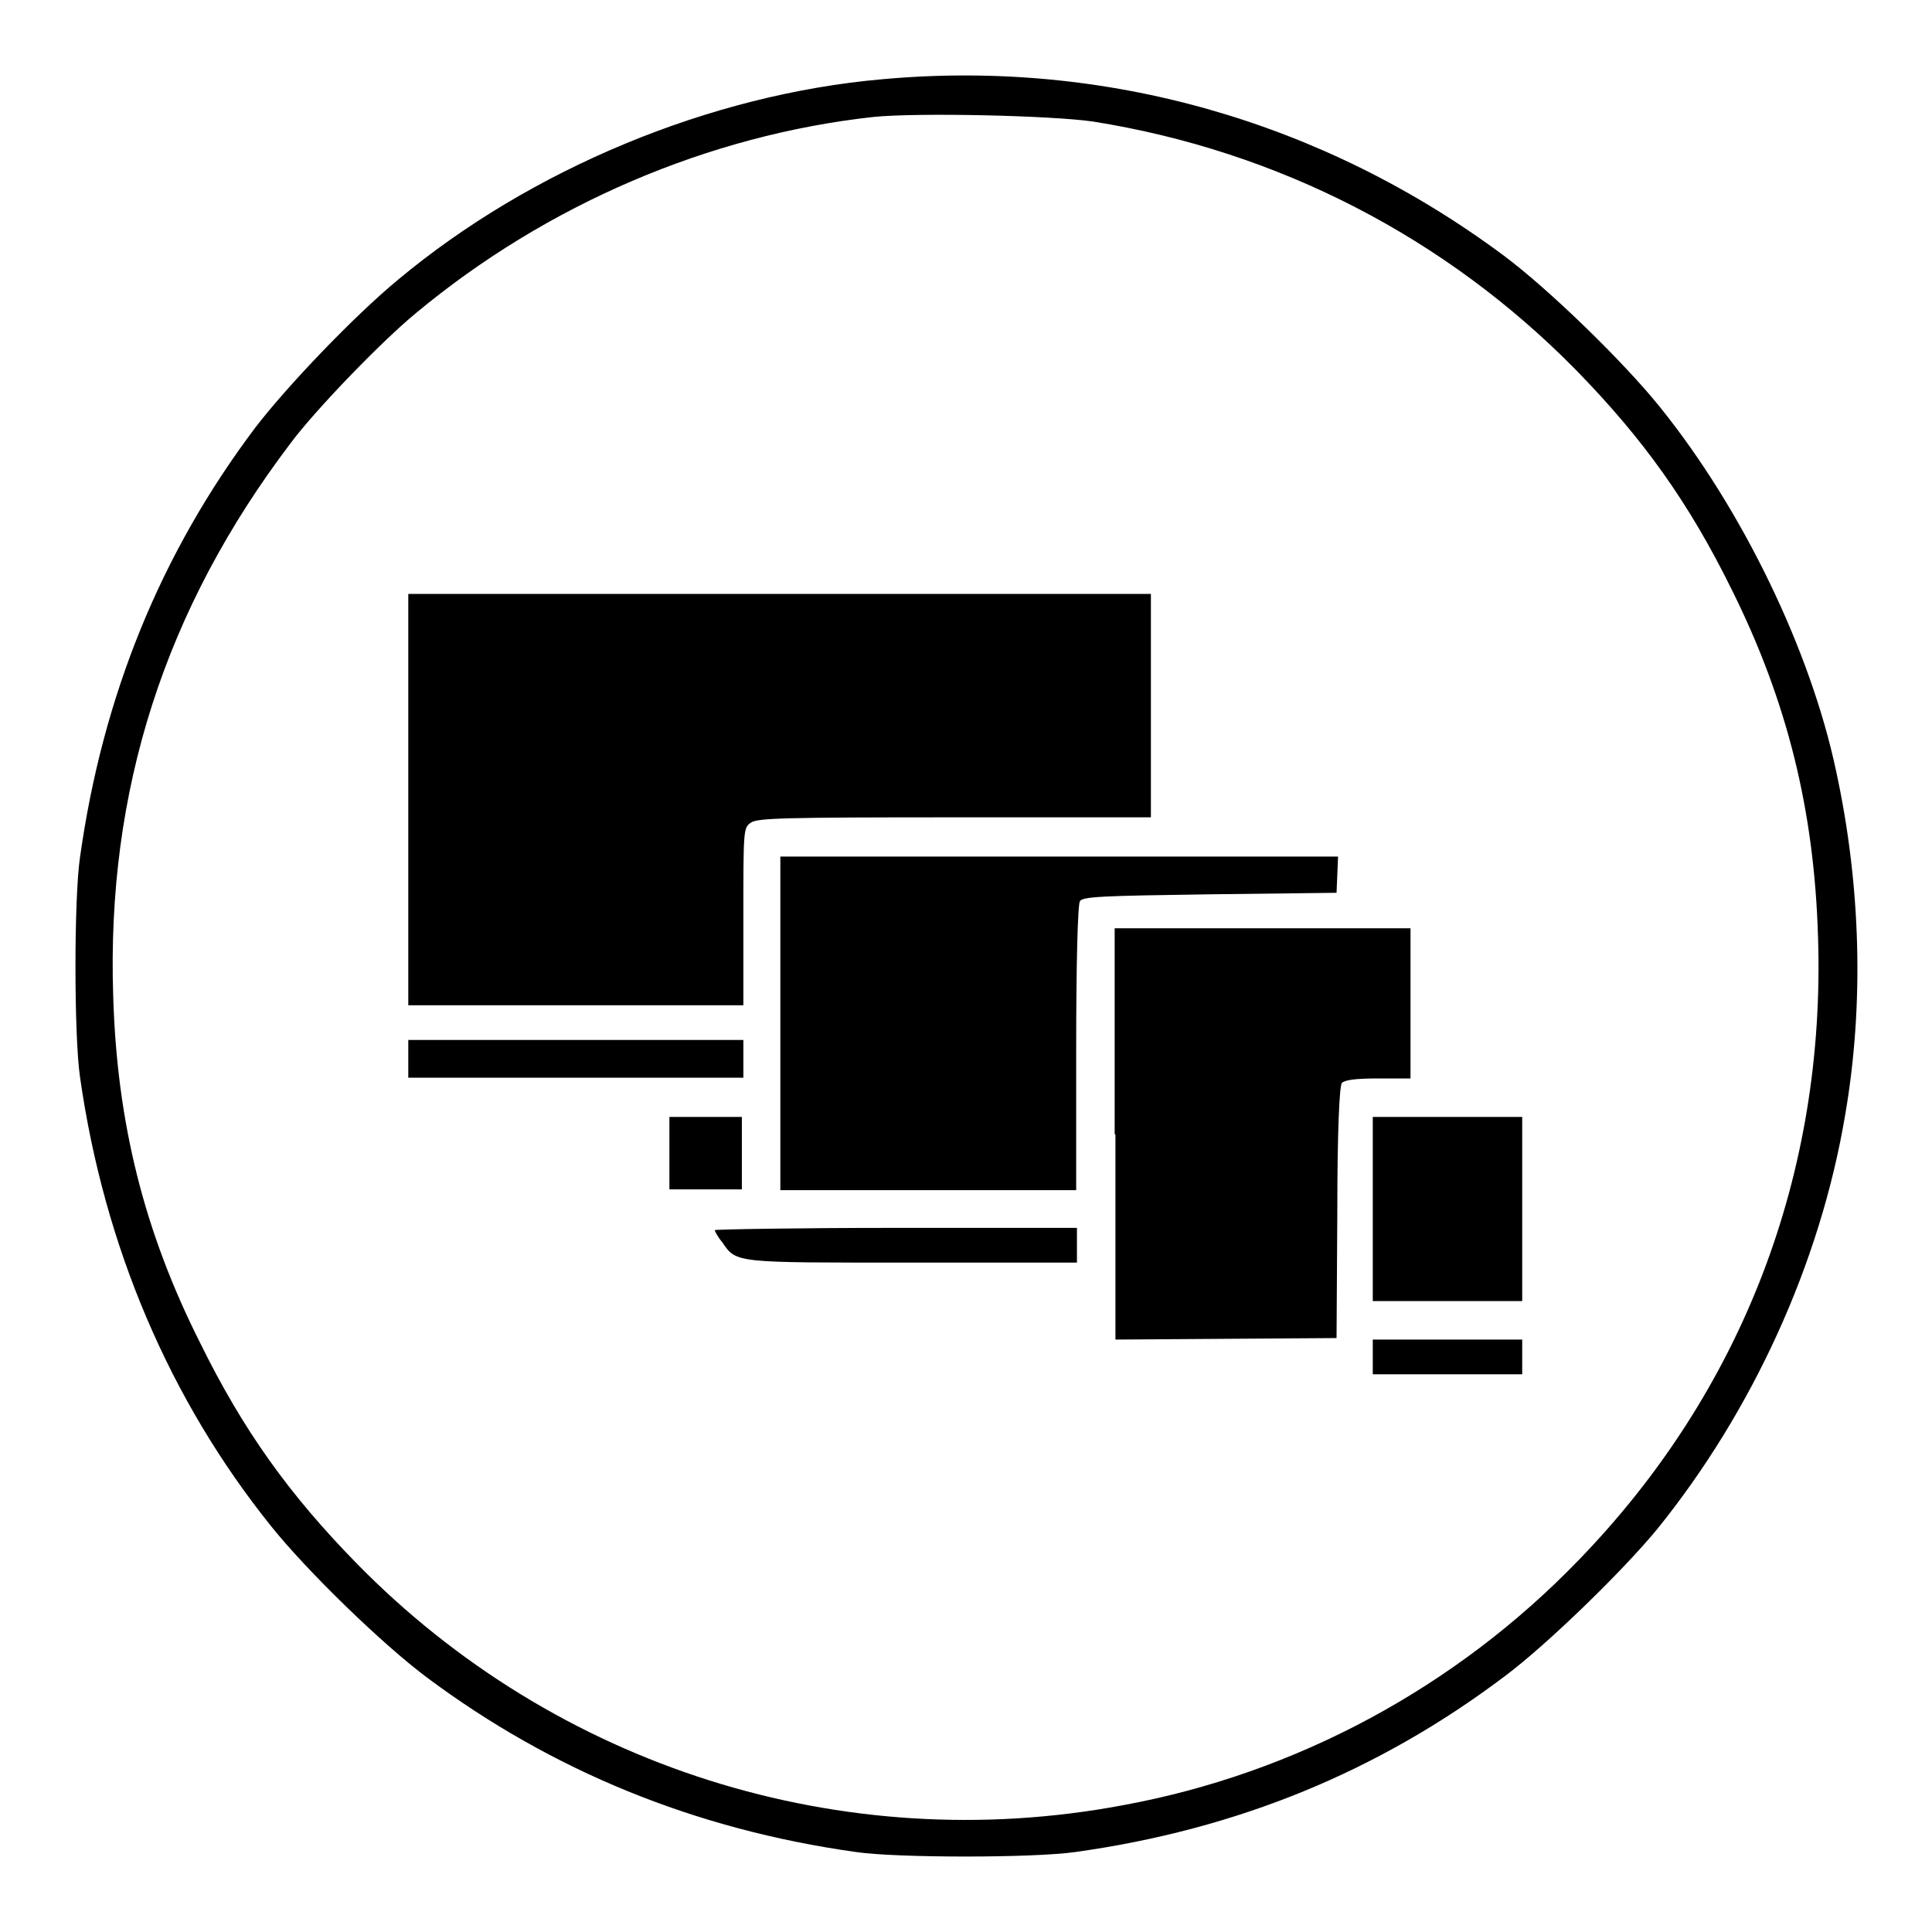
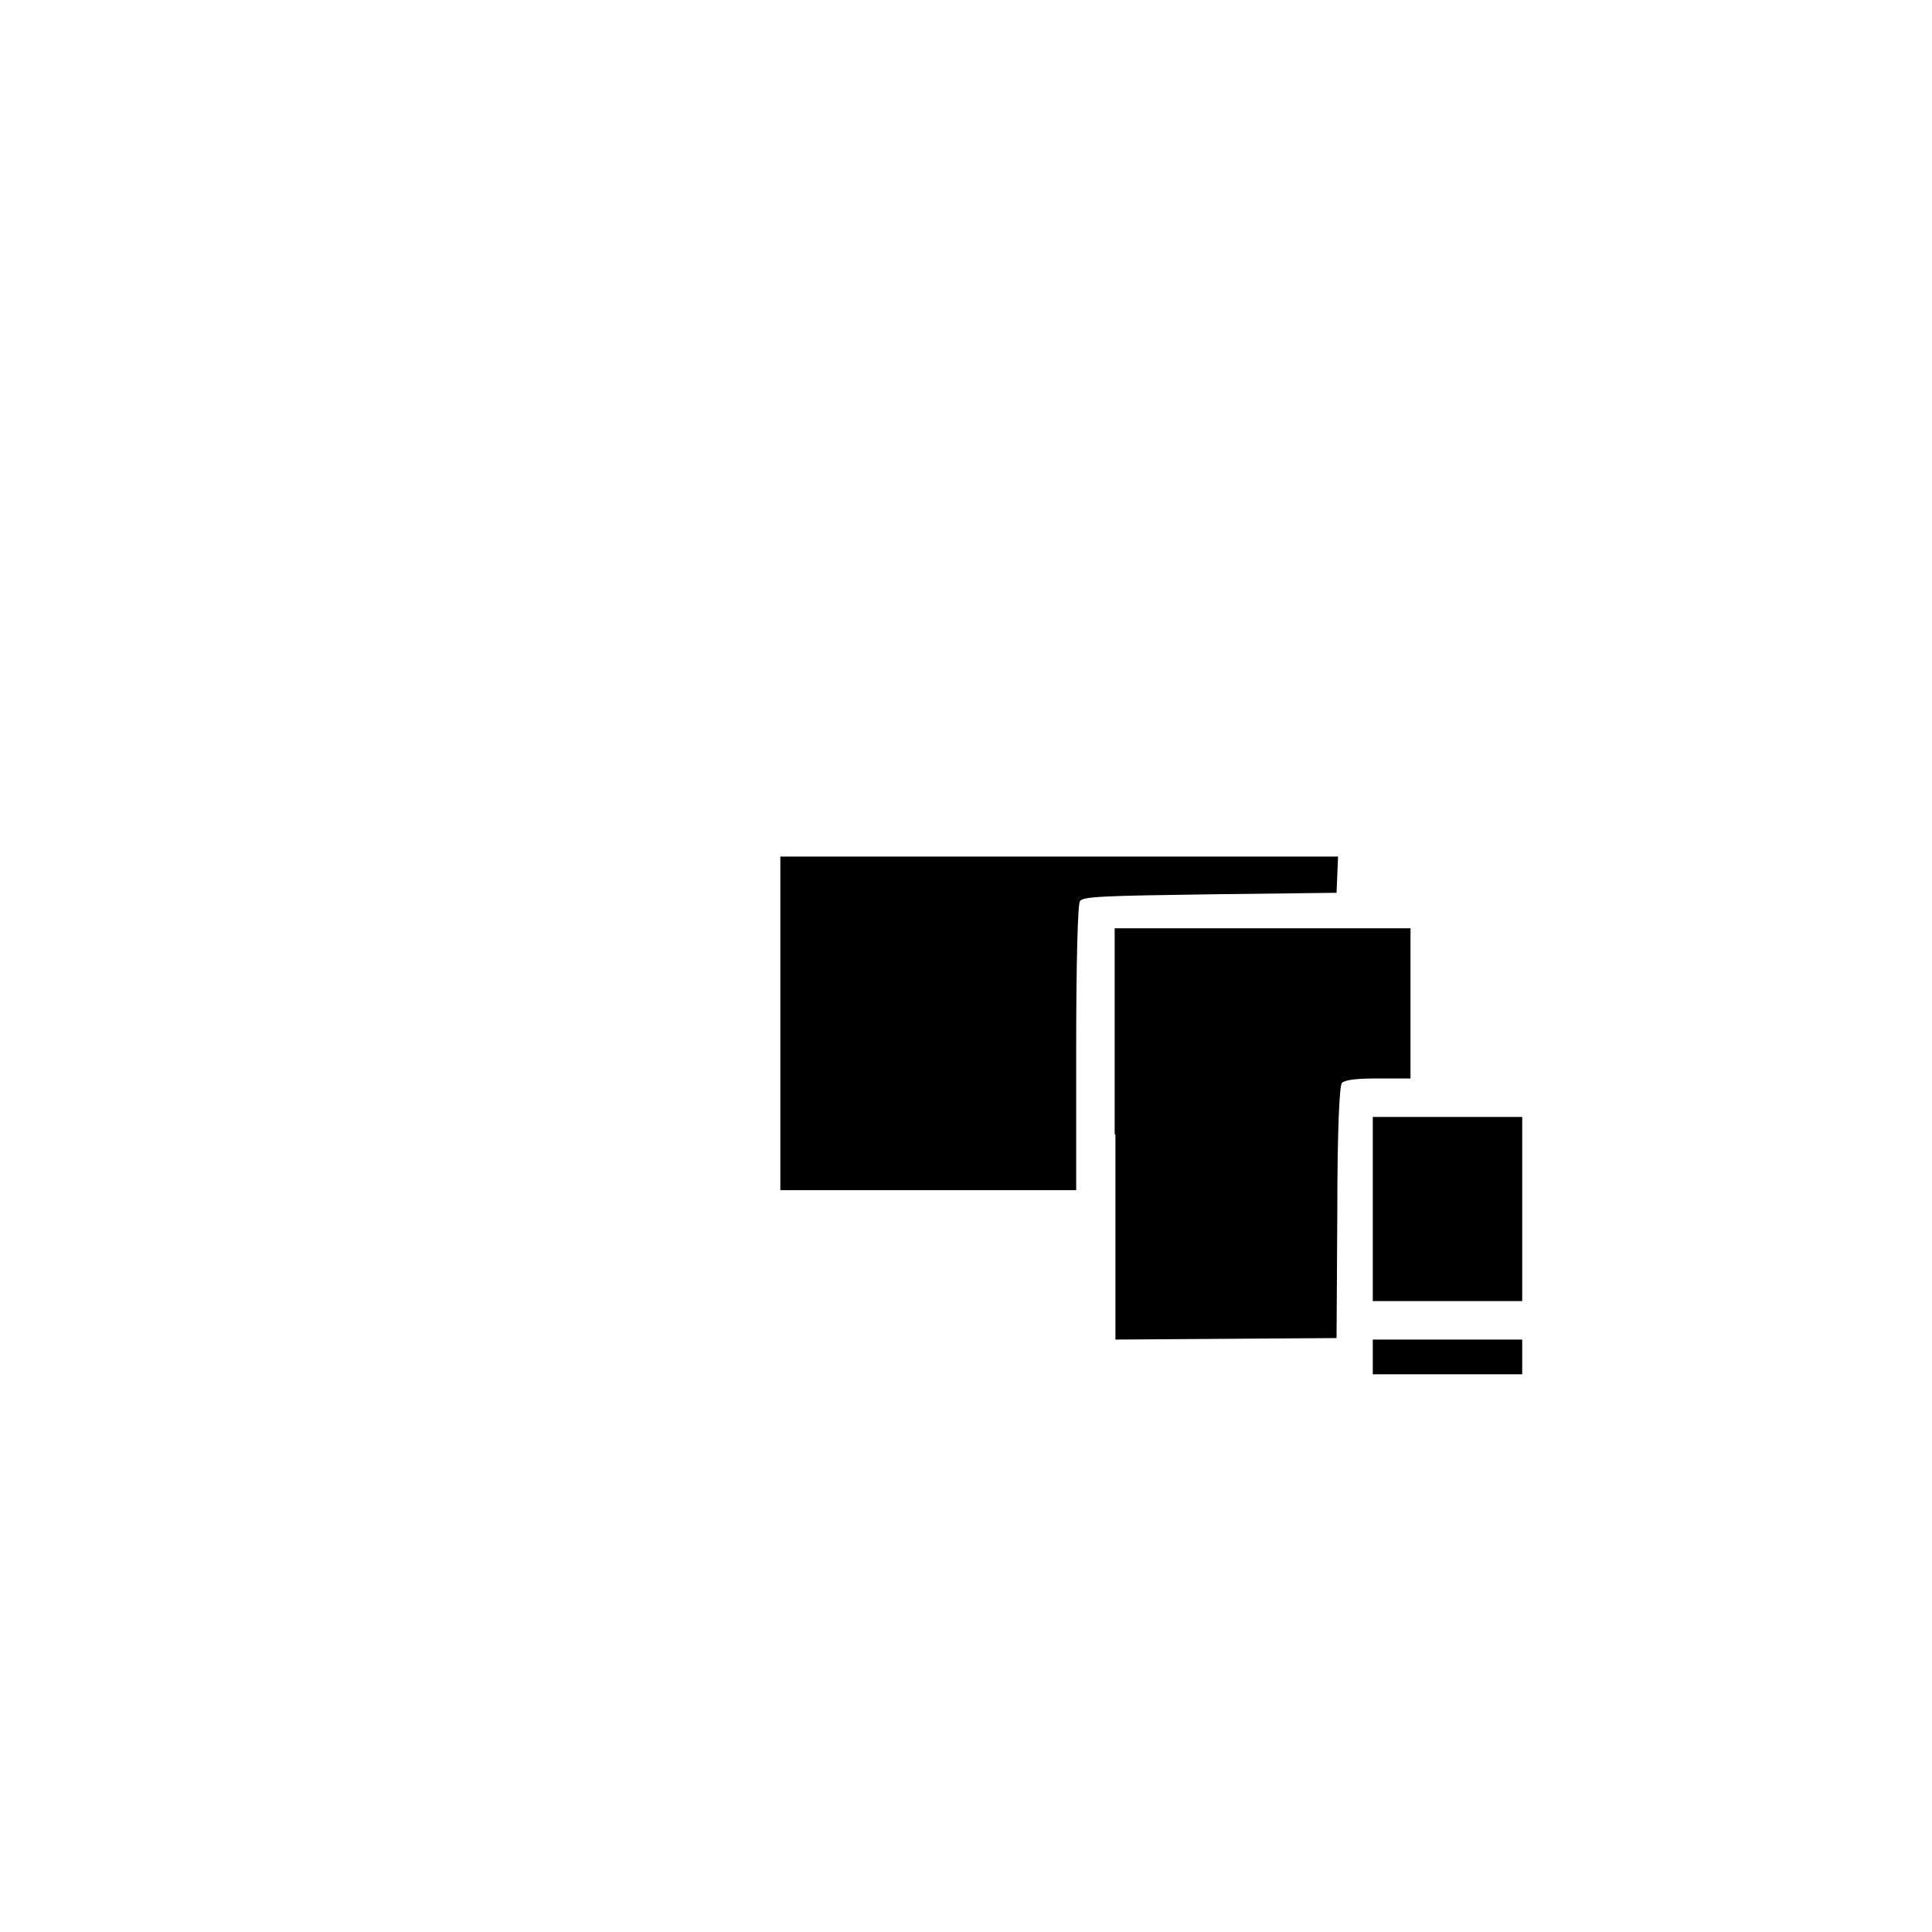
<svg xmlns="http://www.w3.org/2000/svg" version="1.1" x="0px" y="0px" viewBox="0 0 256 256" enable-background="new 0 0 256 256" xml:space="preserve">
  <g>
    <g>
      <g>
-         <path fill="#000000" d="M116.9,10.5c-22.8,2-46.6,11.9-64.2,26.6C46.9,41.9,38,51.2,33.8,56.7c-12.5,16.6-20.2,35.5-23.2,56.9c-0.8,5.4-0.8,23.6,0,29.1c3.2,22.5,11.9,42.8,25.3,59.5c4.8,6,14.8,15.7,20.7,20.1c16.5,12.3,35.4,20.1,56.8,23.1c5.4,0.8,23.6,0.8,29.1,0c21.5-3,40.2-10.7,56.9-23.3c5.5-4.1,15.6-13.9,20.2-19.5c12.6-15.6,21.6-35.2,24.9-54.9c2.5-14.5,2.1-30.3-1.2-45.5c-3.4-16.1-12.5-34.8-23.3-48.2c-4.8-6-14.8-15.7-20.7-20.1C175.4,16.1,146.5,7.8,116.9,10.5z M144.8,16.1c24.6,3.9,46.8,15.4,64,32.9c8.9,9.1,15,17.6,20.7,29.2c7.3,14.7,10.9,29.1,11.4,46c1,31.3-10,60.1-31.7,82.5c-16.3,16.9-37.5,28.3-60.4,32.5c-37.2,7-75.2-5.1-101.6-32.1c-8.9-9.1-15-17.6-20.7-29.2C19.1,163.2,15.5,148.8,15,132c-0.9-27.2,6.8-51.3,23.6-73.4c3.3-4.4,12-13.4,16.5-17.1c17.3-14.4,38.8-23.6,60.6-26C121.6,14.9,139.2,15.3,144.8,16.1z" />
-         <path fill="#000000" d="M54.1,106v27.2h22.2h22.2v-11.7c0-11.6,0-11.8,1-12.5c0.9-0.6,4.2-0.7,27-0.7h26V93.5V78.7h-49.2H54.1V106z" />
        <path fill="#000000" d="M103.4,135.5v22.2h19.6h19.6v-18.8c0-11,0.2-19.1,0.5-19.5c0.4-0.6,3-0.7,17.2-0.9l16.8-0.2l0.1-2.4l0.1-2.4h-36.9h-37V135.5z" />
        <path fill="#000000" d="M147.8,150.3v27.2l14.7-0.1l14.6-0.1l0.1-16.6c0-11.3,0.3-16.8,0.6-17.2c0.4-0.4,1.8-0.6,4.8-0.6h4.3V133V123h-19.6h-19.6V150.3z" />
-         <path fill="#000000" d="M54.1,140.3v2.5h22.2h22.2v-2.5v-2.5H76.2H54.1V140.3L54.1,140.3z" />
-         <path fill="#000000" d="M88.7,152.8v4.8h4.8h4.8v-4.8V148h-4.8h-4.8V152.8z" />
        <path fill="#000000" d="M181.9,160.2v12.2h9.9h9.9v-12.2V148h-9.9h-9.9V160.2z" />
-         <path fill="#000000" d="M94.7,163c0,0.1,0.4,0.9,1,1.6c1.9,2.8,1.6,2.7,25.3,2.7h21.7V165v-2.3h-24C105.5,162.7,94.7,162.9,94.7,163z" />
        <path fill="#000000" d="M181.9,179.8v2.3h9.9h9.9v-2.3v-2.3h-9.9h-9.9V179.8z" />
      </g>
    </g>
  </g>
</svg>